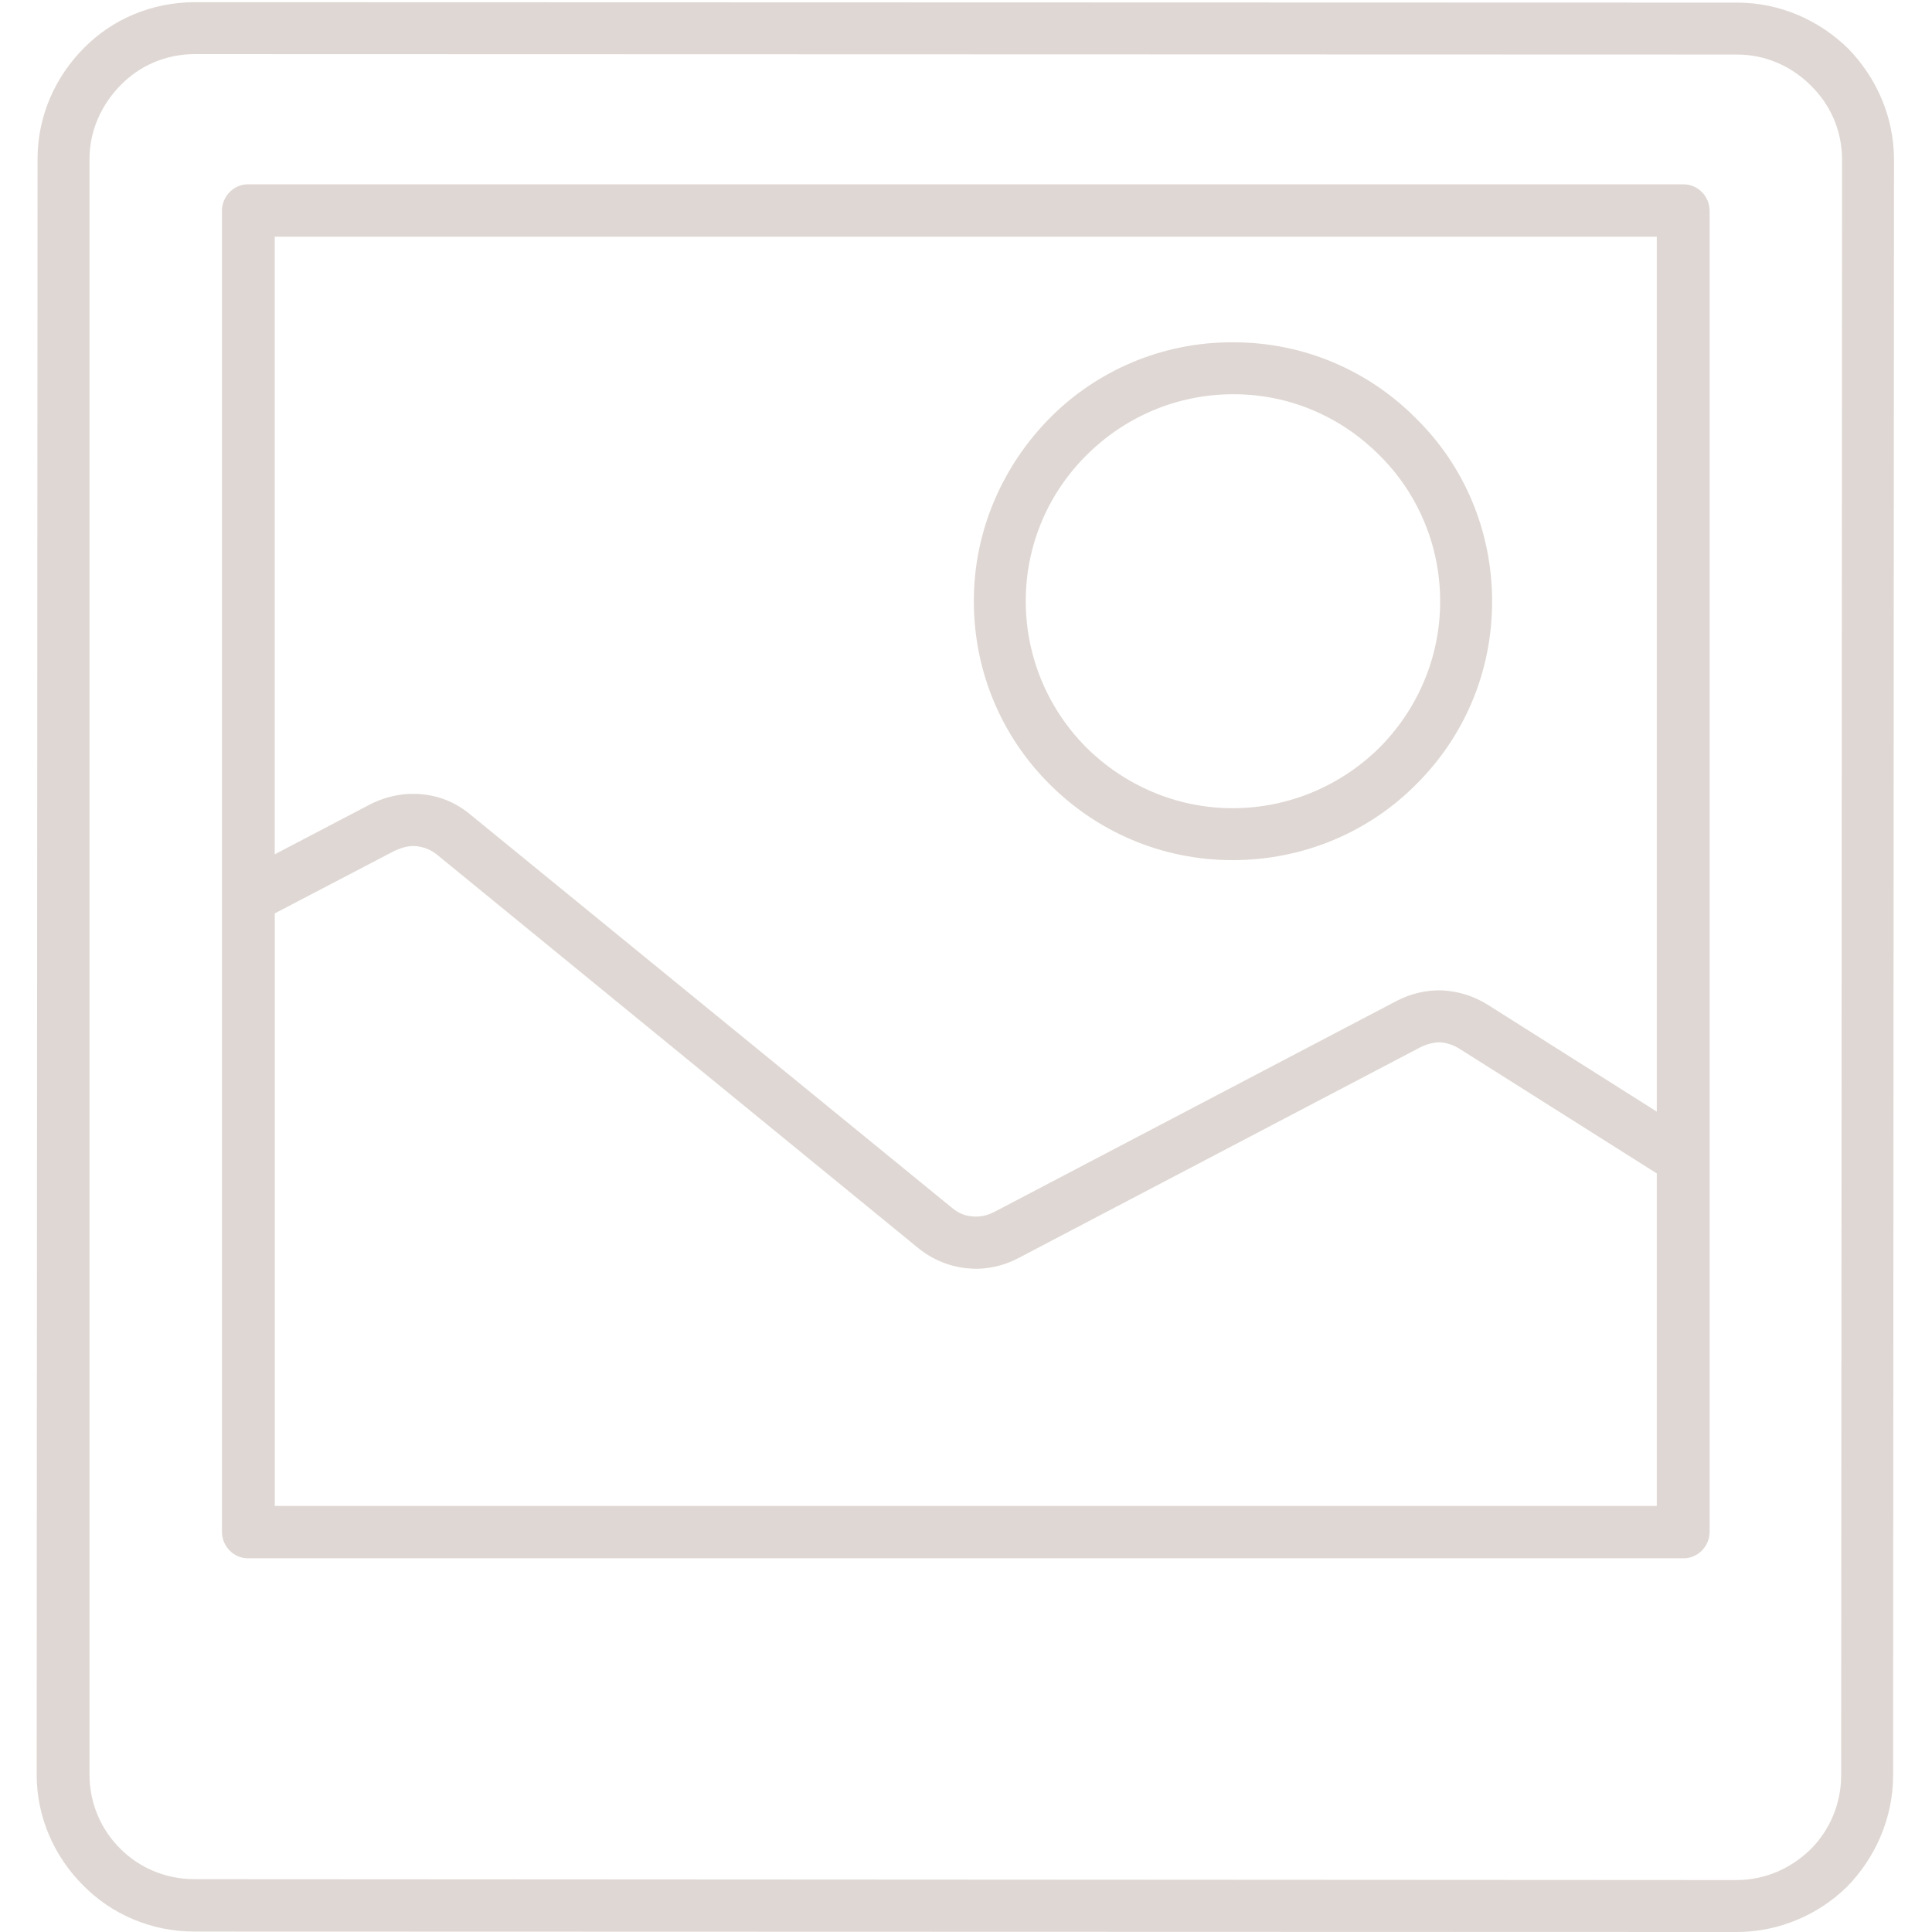
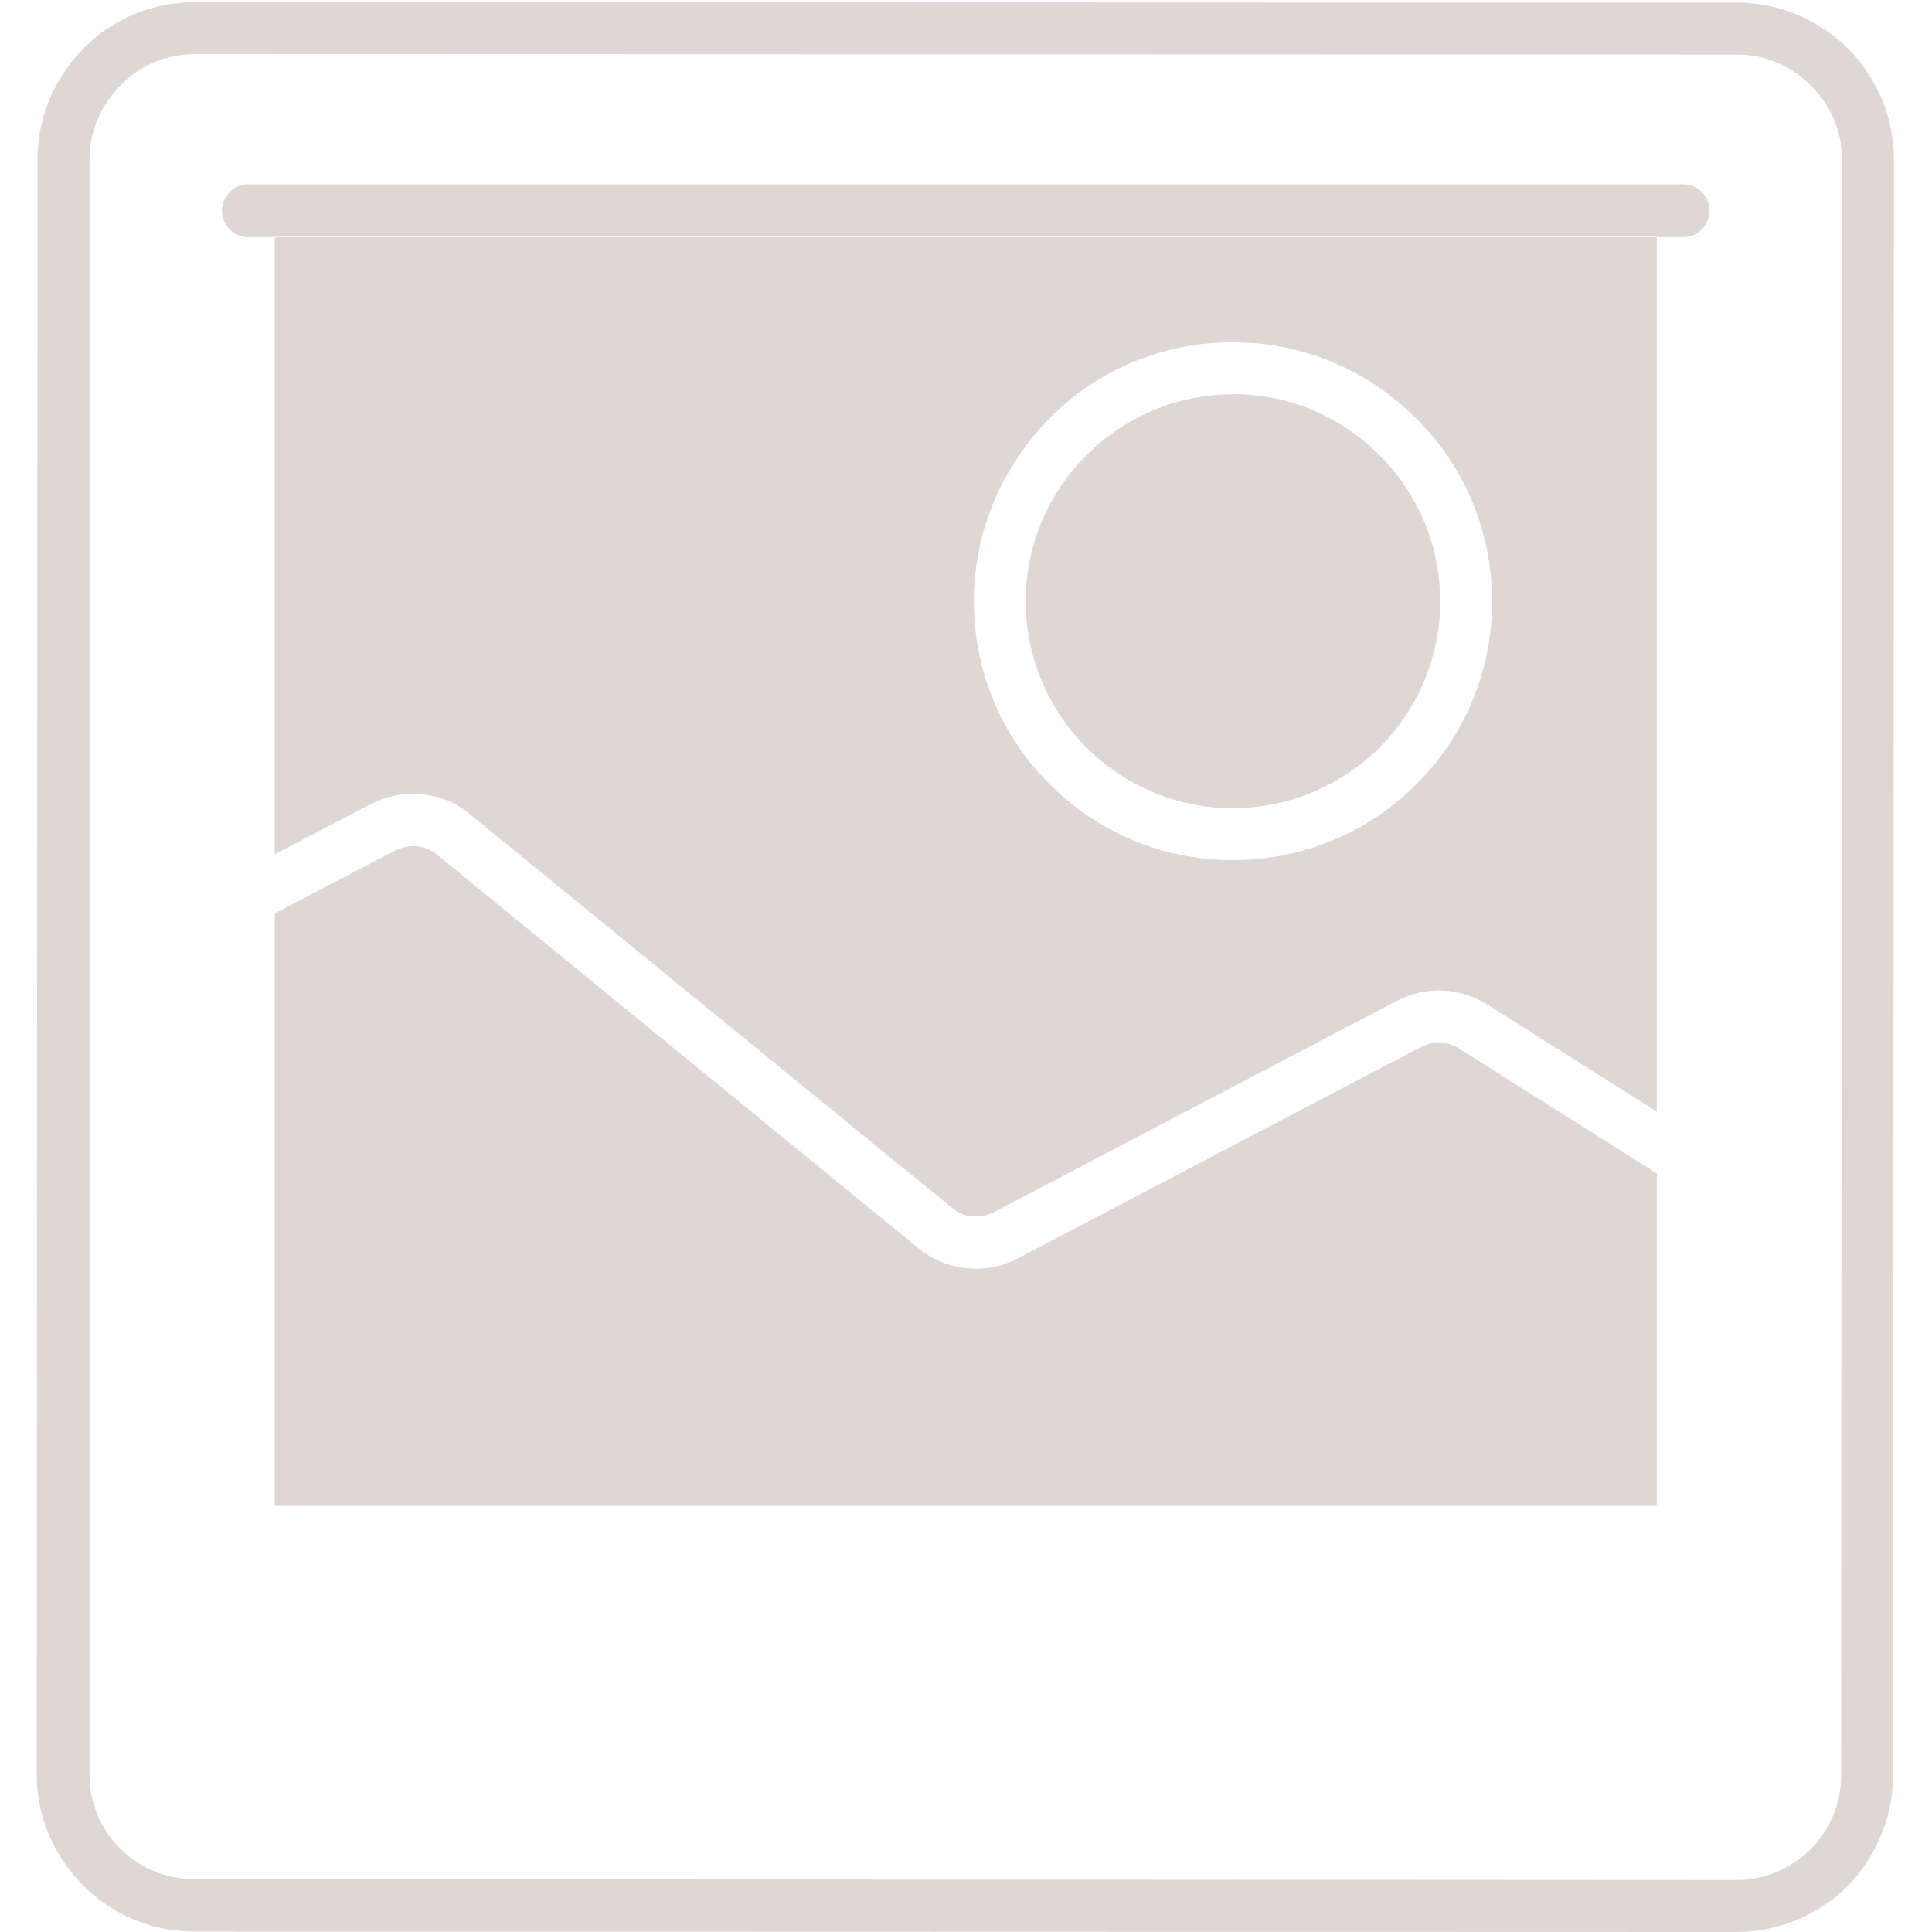
<svg xmlns="http://www.w3.org/2000/svg" version="1.1" id="Capa_1" x="0px" y="0px" width="612px" height="612px" viewBox="0 0 612 612" enable-background="new 0 0 612 612" xml:space="preserve">
  <g>
-     <path fill-rule="evenodd" clip-rule="evenodd" fill="#DFD7D3" d="M550.34,17.28L61.801,17.137c-9.352,0-17.576,3.685-23.529,9.781   c-5.957,5.956-9.924,14.32-9.924,23.392v511.788c0,9.214,3.686,17.433,9.639,23.391c5.952,6.097,14.463,9.782,23.535,9.782   l488.532,0.28c9.071,0,17.297-3.686,23.535-9.78c5.951-5.953,9.639-14.315,9.639-23.393l0.285-511.781   c0-9.218-3.686-17.439-9.924-23.535C567.635,21.106,559.412,17.28,550.34,17.28L550.34,17.28z M78.53,58.391h454.794   c4.54,0,8.226,3.829,8.226,8.367v418.496c0,4.538-3.686,8.367-8.226,8.367H78.53c-4.532,0-8.219-3.829-8.219-8.367V66.759   C70.311,62.22,73.998,58.391,78.53,58.391L78.53,58.391z M524.82,74.977v277.156l-53.59-33.883   c-4.538-2.832-9.356-4.252-14.463-4.531c-4.818-0.144-9.919,0.989-14.457,3.398l-127.312,66.775   c-2.267,1.133-4.532,1.699-7.086,1.419l0,0c-2.267-0.144-4.539-1.138-6.519-2.839l-152.26-124.329   c-4.539-3.829-9.644-5.953-15.316-6.52c-5.385-0.572-11.057,0.425-16.443,3.114l-30.339,15.883V74.977H524.82L524.82,74.977z    M87.036,289.331l37.997-19.842c2.552-1.14,4.819-1.707,7.086-1.42c2.271,0.28,4.538,1.133,6.523,2.832l152.261,124.473   c4.533,3.686,9.925,5.815,15.31,6.382h0.282c5.39,0.566,11.056-0.566,16.163-3.263l127.312-66.768   c1.979-0.997,4.252-1.563,6.231-1.563c1.985,0.144,4.253,0.854,6.239,2.13l62.38,39.41v105.334H87.036V289.331L87.036,289.331z    M390.709,108.436c22.681,0,43.098,9.215,57.841,24.102c15.023,14.744,24.101,35.302,24.101,57.983   c0,22.683-9.077,43.098-24.101,57.984c-14.743,14.882-35.445,23.959-58.128,23.959v0.136l0,0v-0.136   c-22.682,0-43.097-9.216-57.841-23.959c-15.03-14.887-24.101-35.445-24.101-58.126l0,0l0,0l0,0c0-22.54,9.357-43.098,24.101-57.984   C347.325,117.509,368.021,108.293,390.709,108.436L390.709,108.436z M436.926,144.163c11.904,11.767,19.275,28.209,19.275,46.358   c0,18.001-7.371,34.45-19.275,46.355c-11.911,11.768-28.354,19.139-46.504,19.139l0,0l0,0l0,0   c-17.862,0-34.305-7.371-46.216-19.139c-11.911-11.905-19.282-28.354-19.282-46.497l0,0l0,0l0,0   c0-18.007,7.371-34.45,19.282-46.217c11.911-11.911,28.354-19.284,46.503-19.284C408.851,124.879,425.014,132.252,436.926,144.163   L436.926,144.163z M61.801,0.694l488.539,0.14c13.605,0,26.082,5.672,35.158,14.604c8.786,9.072,14.459,21.406,14.459,35.16   l-0.281,511.781c0,13.61-5.672,26.088-14.462,35.158c-9.072,8.936-21.55,14.464-35.16,14.464l-488.532-0.144   c-13.897,0-26.369-5.671-35.16-14.6c-9.07-9.077-14.743-21.412-14.743-35.159l0.28-511.788c0-13.607,5.672-26.084,14.744-35.156   C35.433,6.222,47.91,0.694,61.801,0.694z" />
+     <path fill-rule="evenodd" clip-rule="evenodd" fill="#DFD7D3" d="M550.34,17.28L61.801,17.137c-9.352,0-17.576,3.685-23.529,9.781   c-5.957,5.956-9.924,14.32-9.924,23.392v511.788c0,9.214,3.686,17.433,9.639,23.391c5.952,6.097,14.463,9.782,23.535,9.782   l488.532,0.28c9.071,0,17.297-3.686,23.535-9.78c5.951-5.953,9.639-14.315,9.639-23.393l0.285-511.781   c0-9.218-3.686-17.439-9.924-23.535C567.635,21.106,559.412,17.28,550.34,17.28L550.34,17.28z M78.53,58.391h454.794   c4.54,0,8.226,3.829,8.226,8.367c0,4.538-3.686,8.367-8.226,8.367H78.53c-4.532,0-8.219-3.829-8.219-8.367V66.759   C70.311,62.22,73.998,58.391,78.53,58.391L78.53,58.391z M524.82,74.977v277.156l-53.59-33.883   c-4.538-2.832-9.356-4.252-14.463-4.531c-4.818-0.144-9.919,0.989-14.457,3.398l-127.312,66.775   c-2.267,1.133-4.532,1.699-7.086,1.419l0,0c-2.267-0.144-4.539-1.138-6.519-2.839l-152.26-124.329   c-4.539-3.829-9.644-5.953-15.316-6.52c-5.385-0.572-11.057,0.425-16.443,3.114l-30.339,15.883V74.977H524.82L524.82,74.977z    M87.036,289.331l37.997-19.842c2.552-1.14,4.819-1.707,7.086-1.42c2.271,0.28,4.538,1.133,6.523,2.832l152.261,124.473   c4.533,3.686,9.925,5.815,15.31,6.382h0.282c5.39,0.566,11.056-0.566,16.163-3.263l127.312-66.768   c1.979-0.997,4.252-1.563,6.231-1.563c1.985,0.144,4.253,0.854,6.239,2.13l62.38,39.41v105.334H87.036V289.331L87.036,289.331z    M390.709,108.436c22.681,0,43.098,9.215,57.841,24.102c15.023,14.744,24.101,35.302,24.101,57.983   c0,22.683-9.077,43.098-24.101,57.984c-14.743,14.882-35.445,23.959-58.128,23.959v0.136l0,0v-0.136   c-22.682,0-43.097-9.216-57.841-23.959c-15.03-14.887-24.101-35.445-24.101-58.126l0,0l0,0l0,0c0-22.54,9.357-43.098,24.101-57.984   C347.325,117.509,368.021,108.293,390.709,108.436L390.709,108.436z M436.926,144.163c11.904,11.767,19.275,28.209,19.275,46.358   c0,18.001-7.371,34.45-19.275,46.355c-11.911,11.768-28.354,19.139-46.504,19.139l0,0l0,0l0,0   c-17.862,0-34.305-7.371-46.216-19.139c-11.911-11.905-19.282-28.354-19.282-46.497l0,0l0,0l0,0   c0-18.007,7.371-34.45,19.282-46.217c11.911-11.911,28.354-19.284,46.503-19.284C408.851,124.879,425.014,132.252,436.926,144.163   L436.926,144.163z M61.801,0.694l488.539,0.14c13.605,0,26.082,5.672,35.158,14.604c8.786,9.072,14.459,21.406,14.459,35.16   l-0.281,511.781c0,13.61-5.672,26.088-14.462,35.158c-9.072,8.936-21.55,14.464-35.16,14.464l-488.532-0.144   c-13.897,0-26.369-5.671-35.16-14.6c-9.07-9.077-14.743-21.412-14.743-35.159l0.28-511.788c0-13.607,5.672-26.084,14.744-35.156   C35.433,6.222,47.91,0.694,61.801,0.694z" />
  </g>
</svg>